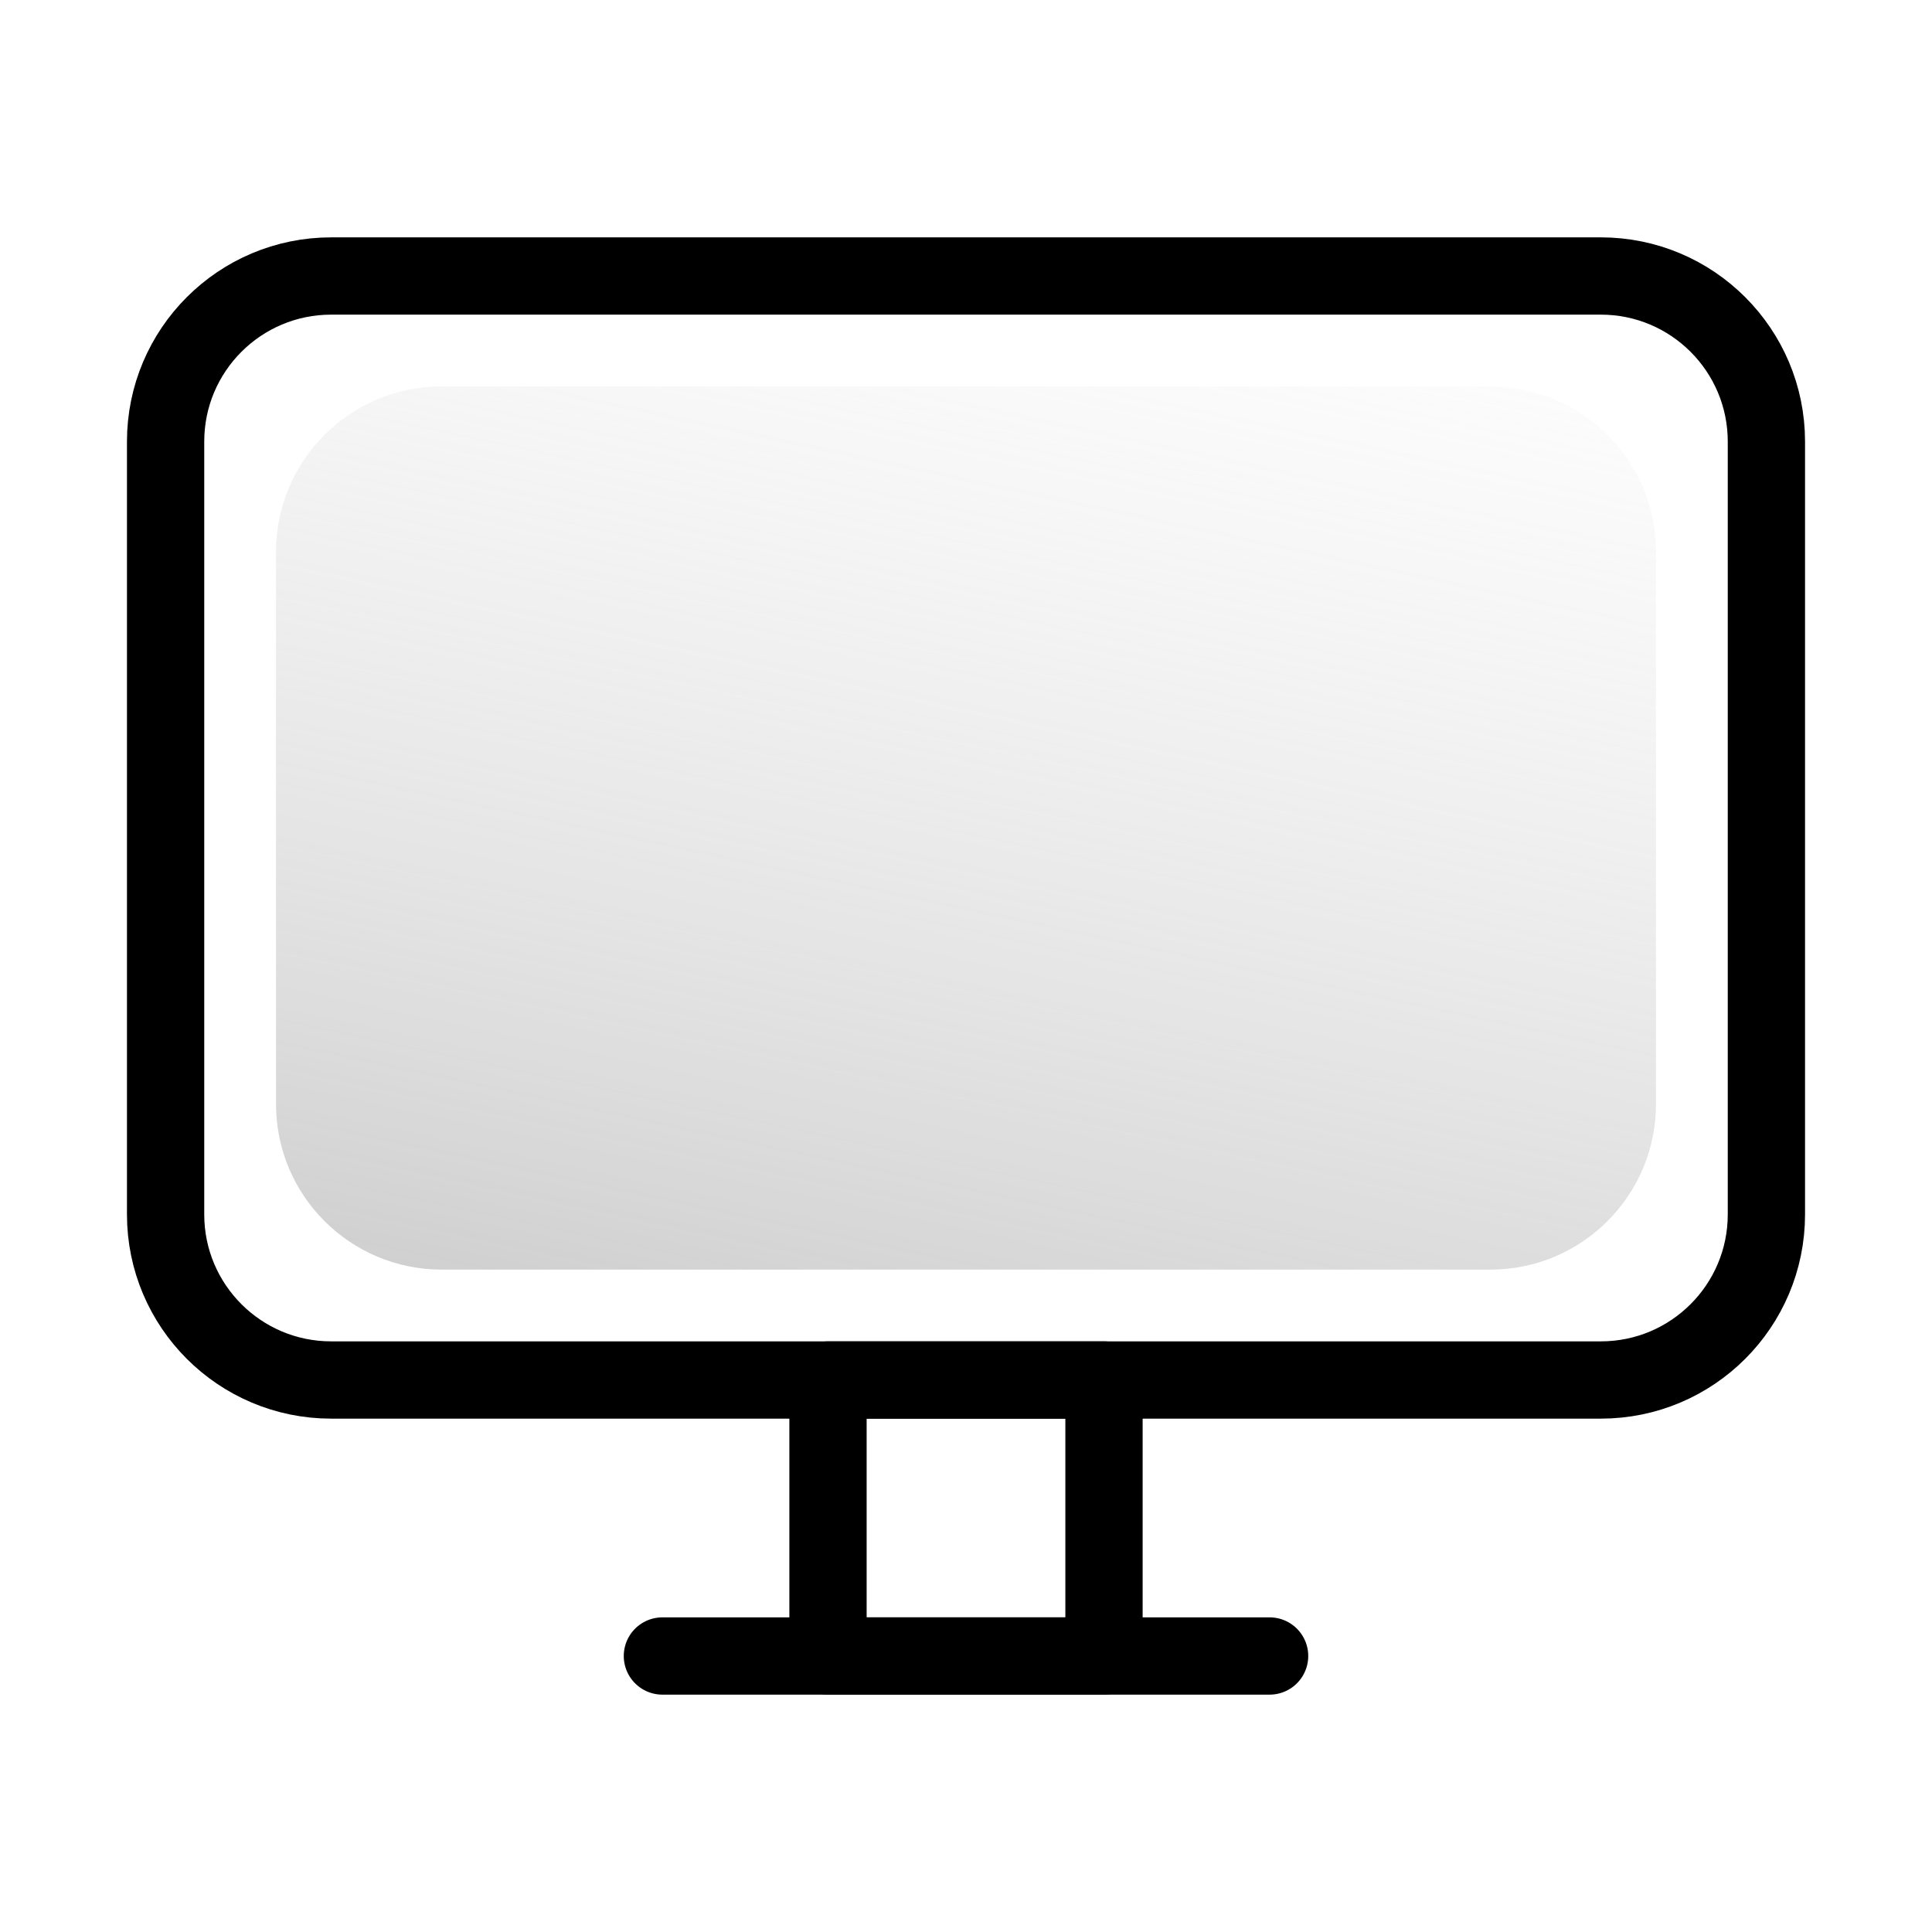
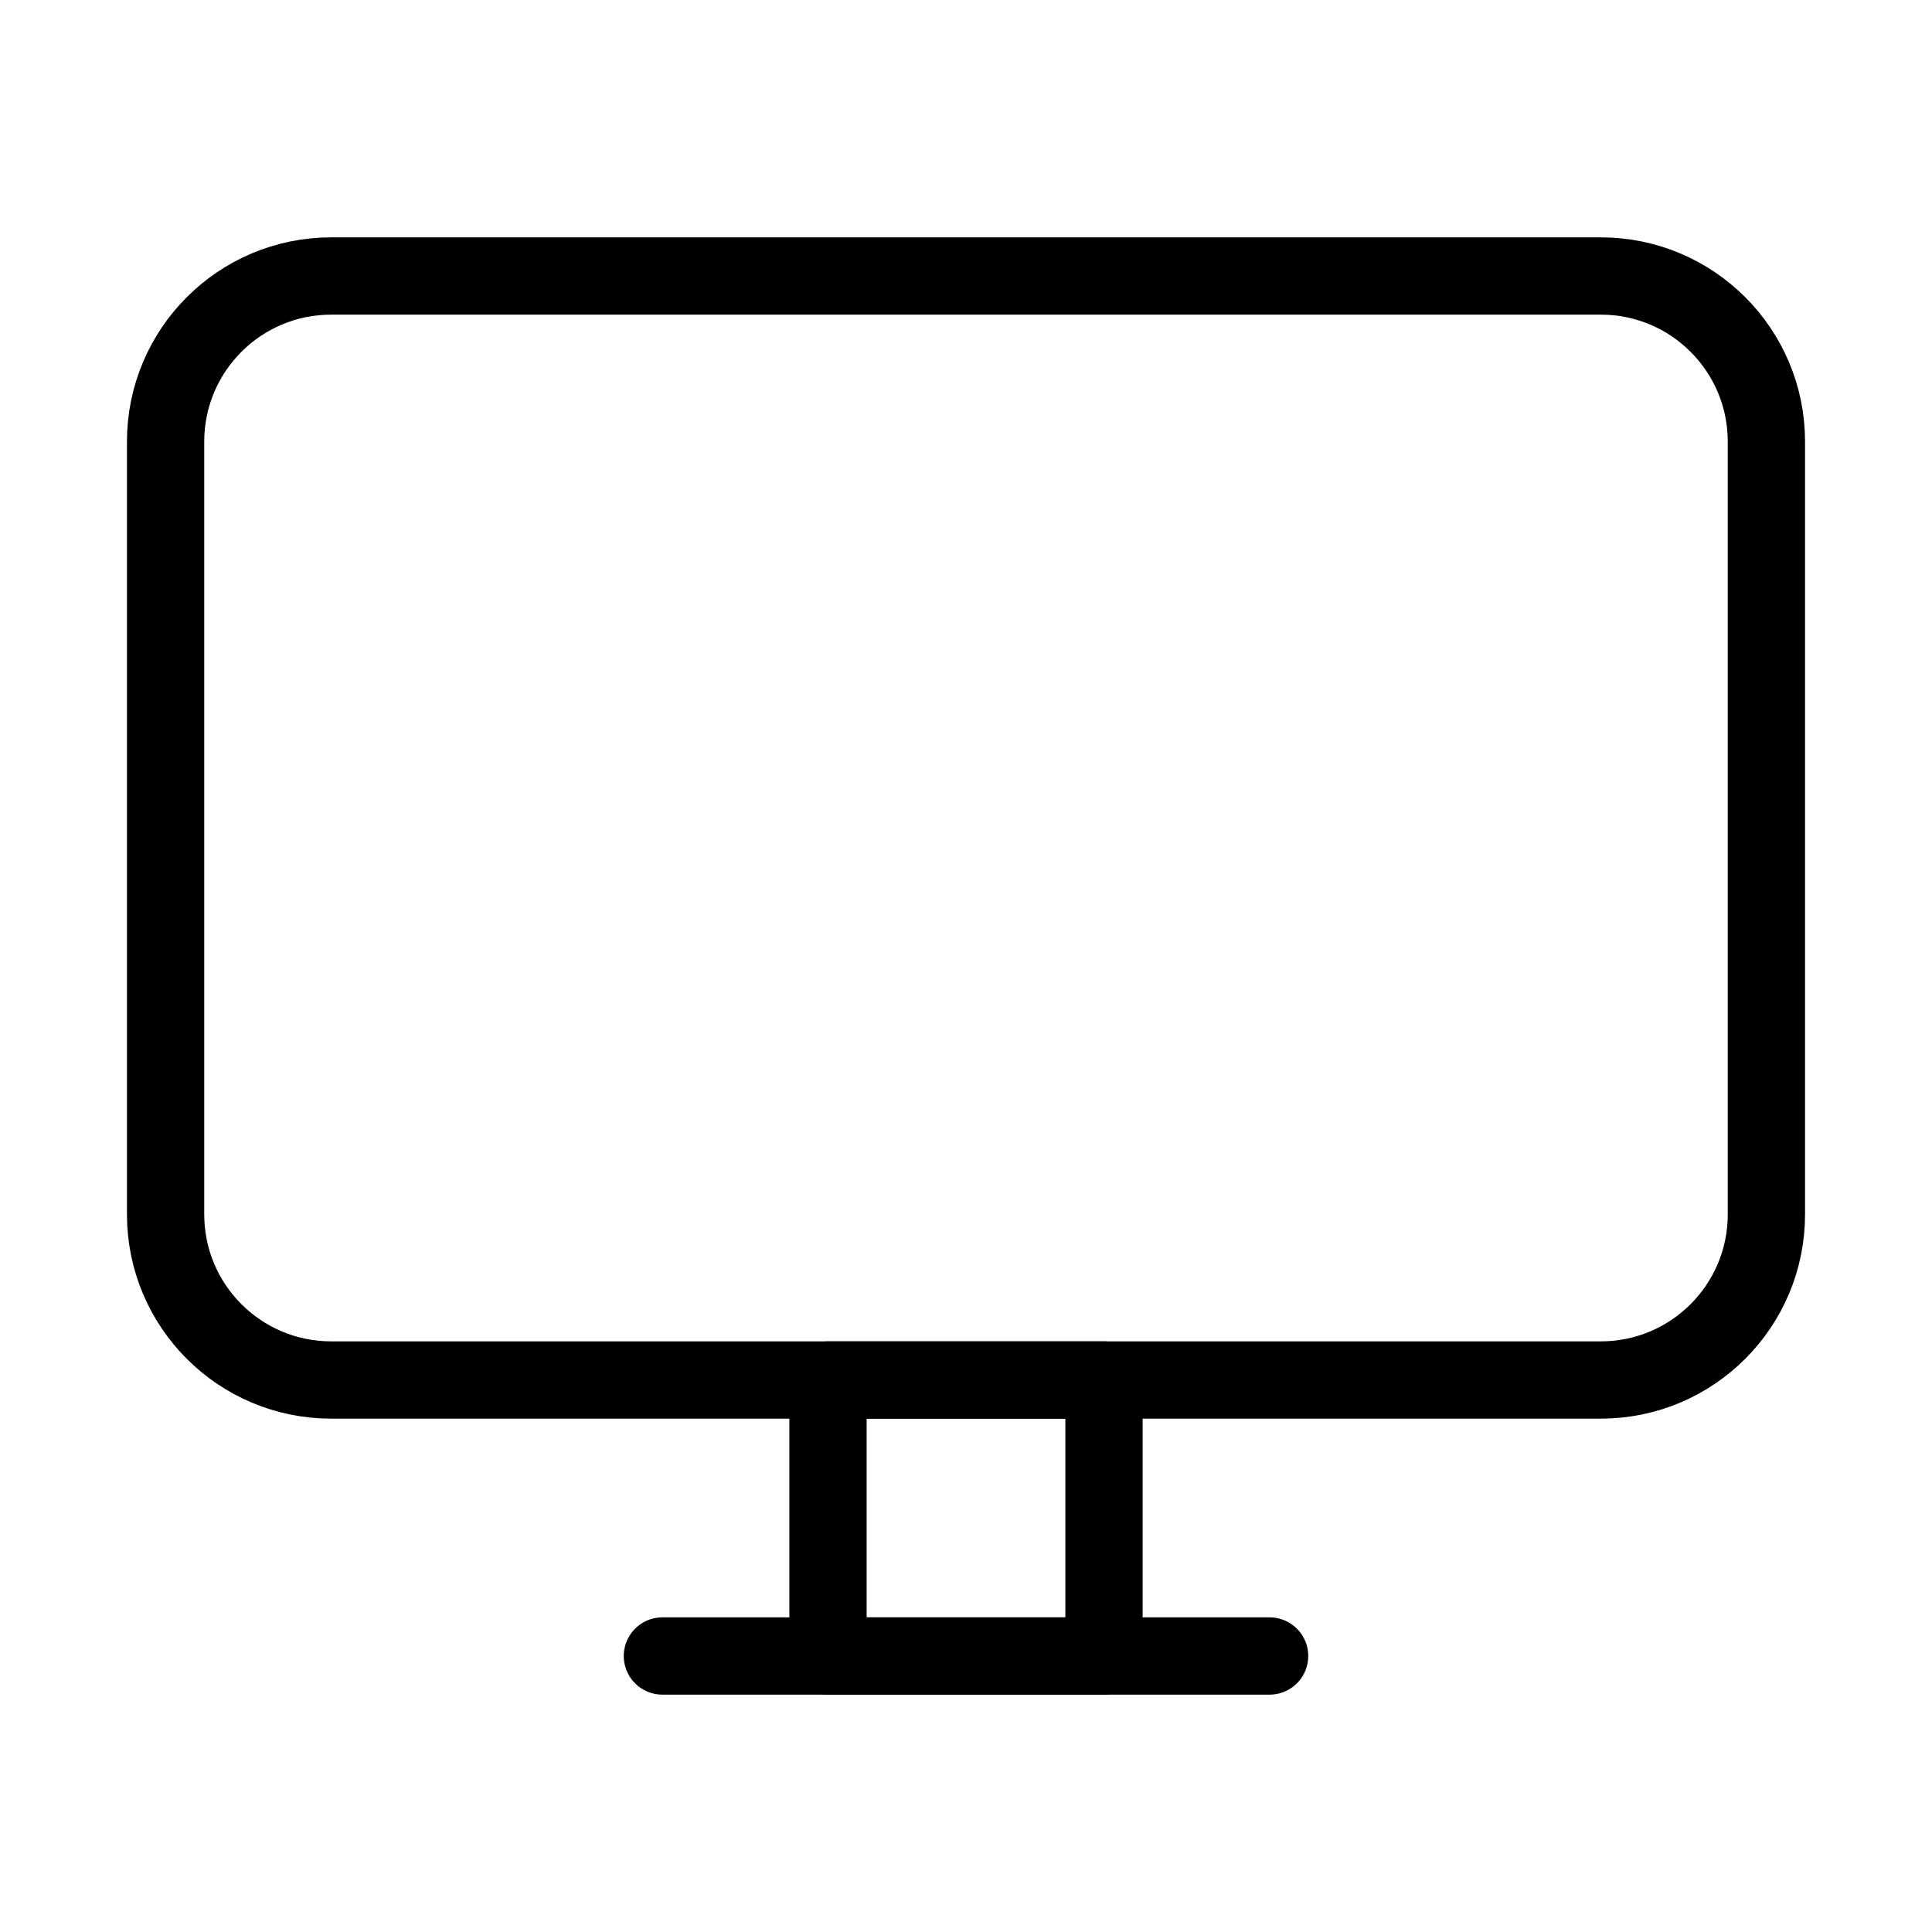
<svg xmlns="http://www.w3.org/2000/svg" width="35" height="35" viewBox="0 0 35 35" fill="none">
-   <path d="M5 20V10C5 8.343 6.343 7 8 7H27C28.657 7 30 8.343 30 10V12.872V16.929V20C30 21.657 28.657 23 27 23L8 23C6.343 23 5 21.657 5 20Z" fill="url(#paint0_linear_1405_39683)" />
  <path d="M3 22V8C3 6.343 4.343 5 6 5H29C30.657 5 32 6.343 32 8V12.34V17.412V22C32 23.657 30.657 25 29 25L6 25C4.343 25 3 23.657 3 22Z" stroke="black" stroke-width="1.4" stroke-linecap="round" stroke-linejoin="round" />
  <path d="M15 30V25H20V26.835V28.103V30L15 30Z" stroke="black" stroke-width="1.4" stroke-linecap="round" stroke-linejoin="round" />
  <path d="M12 30L23 30" stroke="black" stroke-width="1.4" stroke-linecap="round" />
  <defs>
    <linearGradient id="paint0_linear_1405_39683" x1="14.074" y1="25.435" x2="19.131" y2="1.689" gradientUnits="userSpaceOnUse">
      <stop stop-color="#9A9A9A" stop-opacity="0.5" />
      <stop offset="1" stop-color="#D9D9D9" stop-opacity="0" />
    </linearGradient>
  </defs>
</svg>